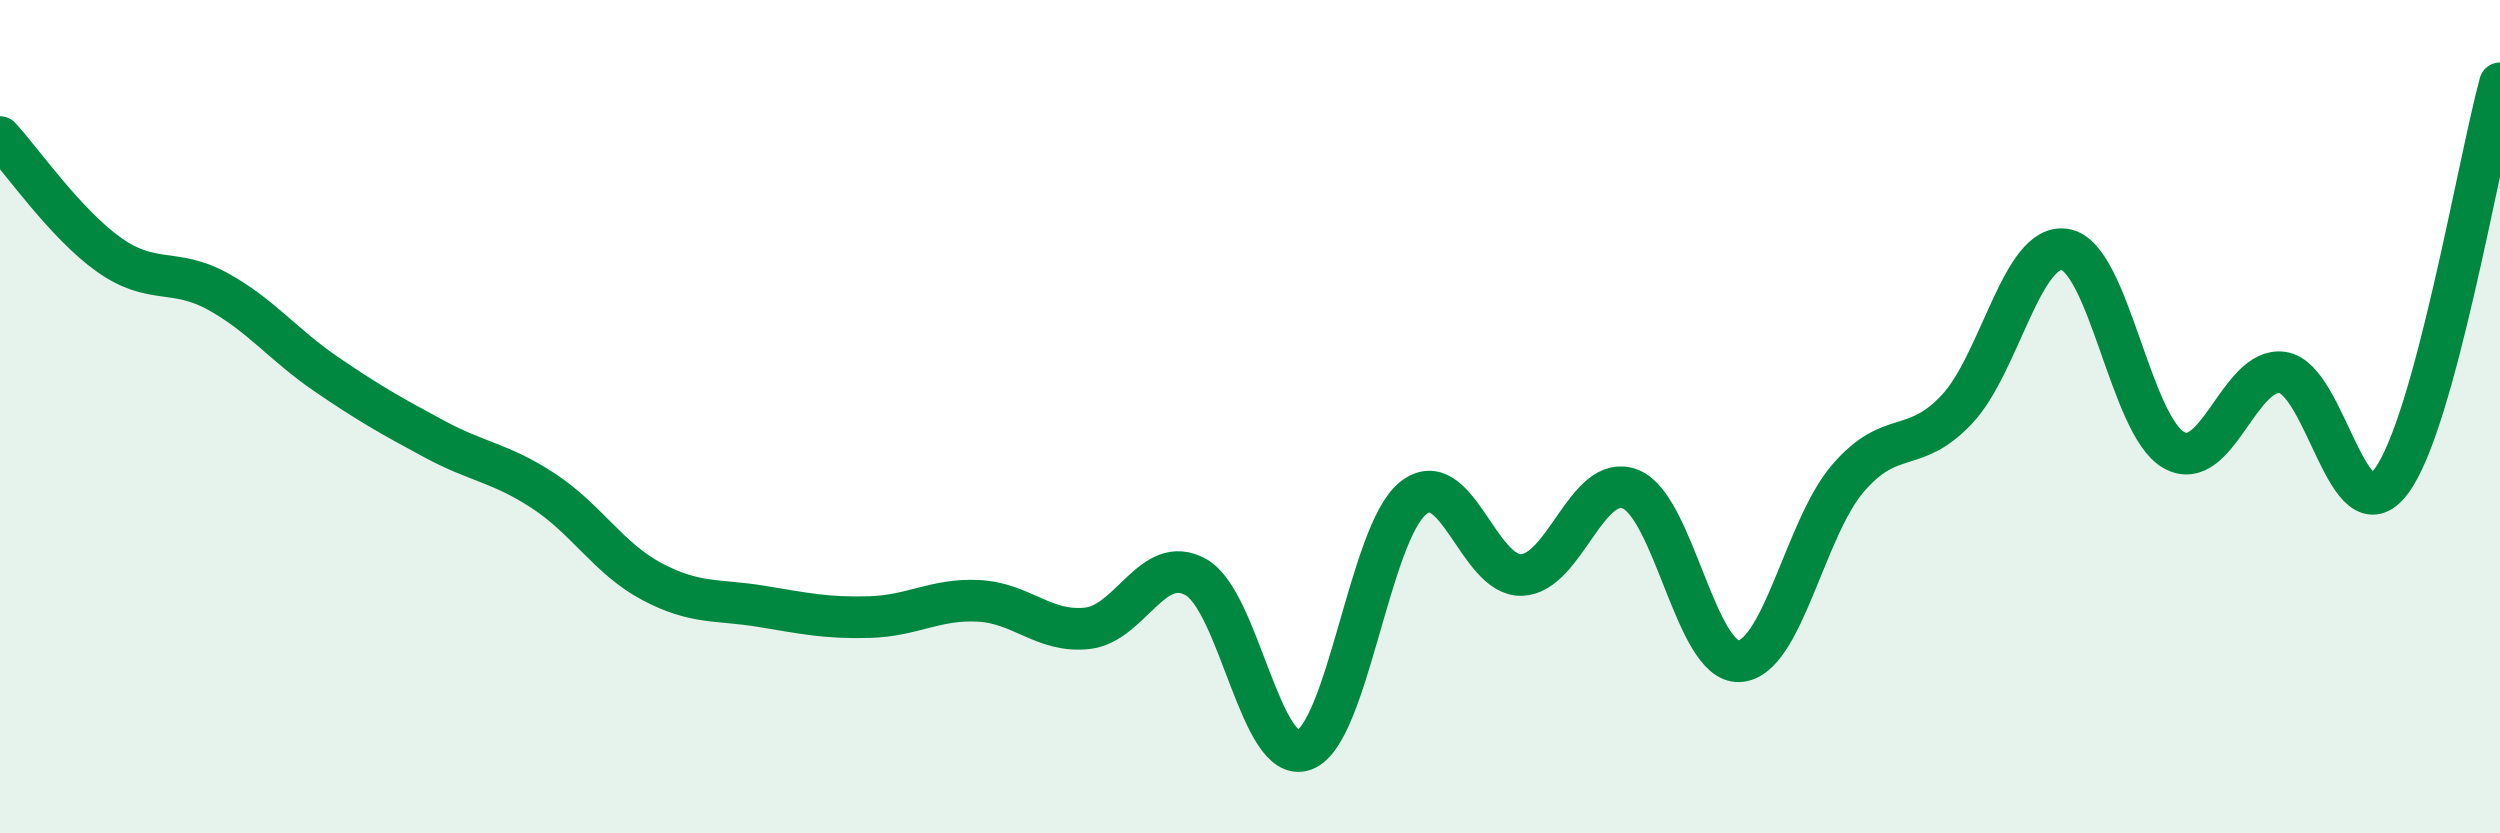
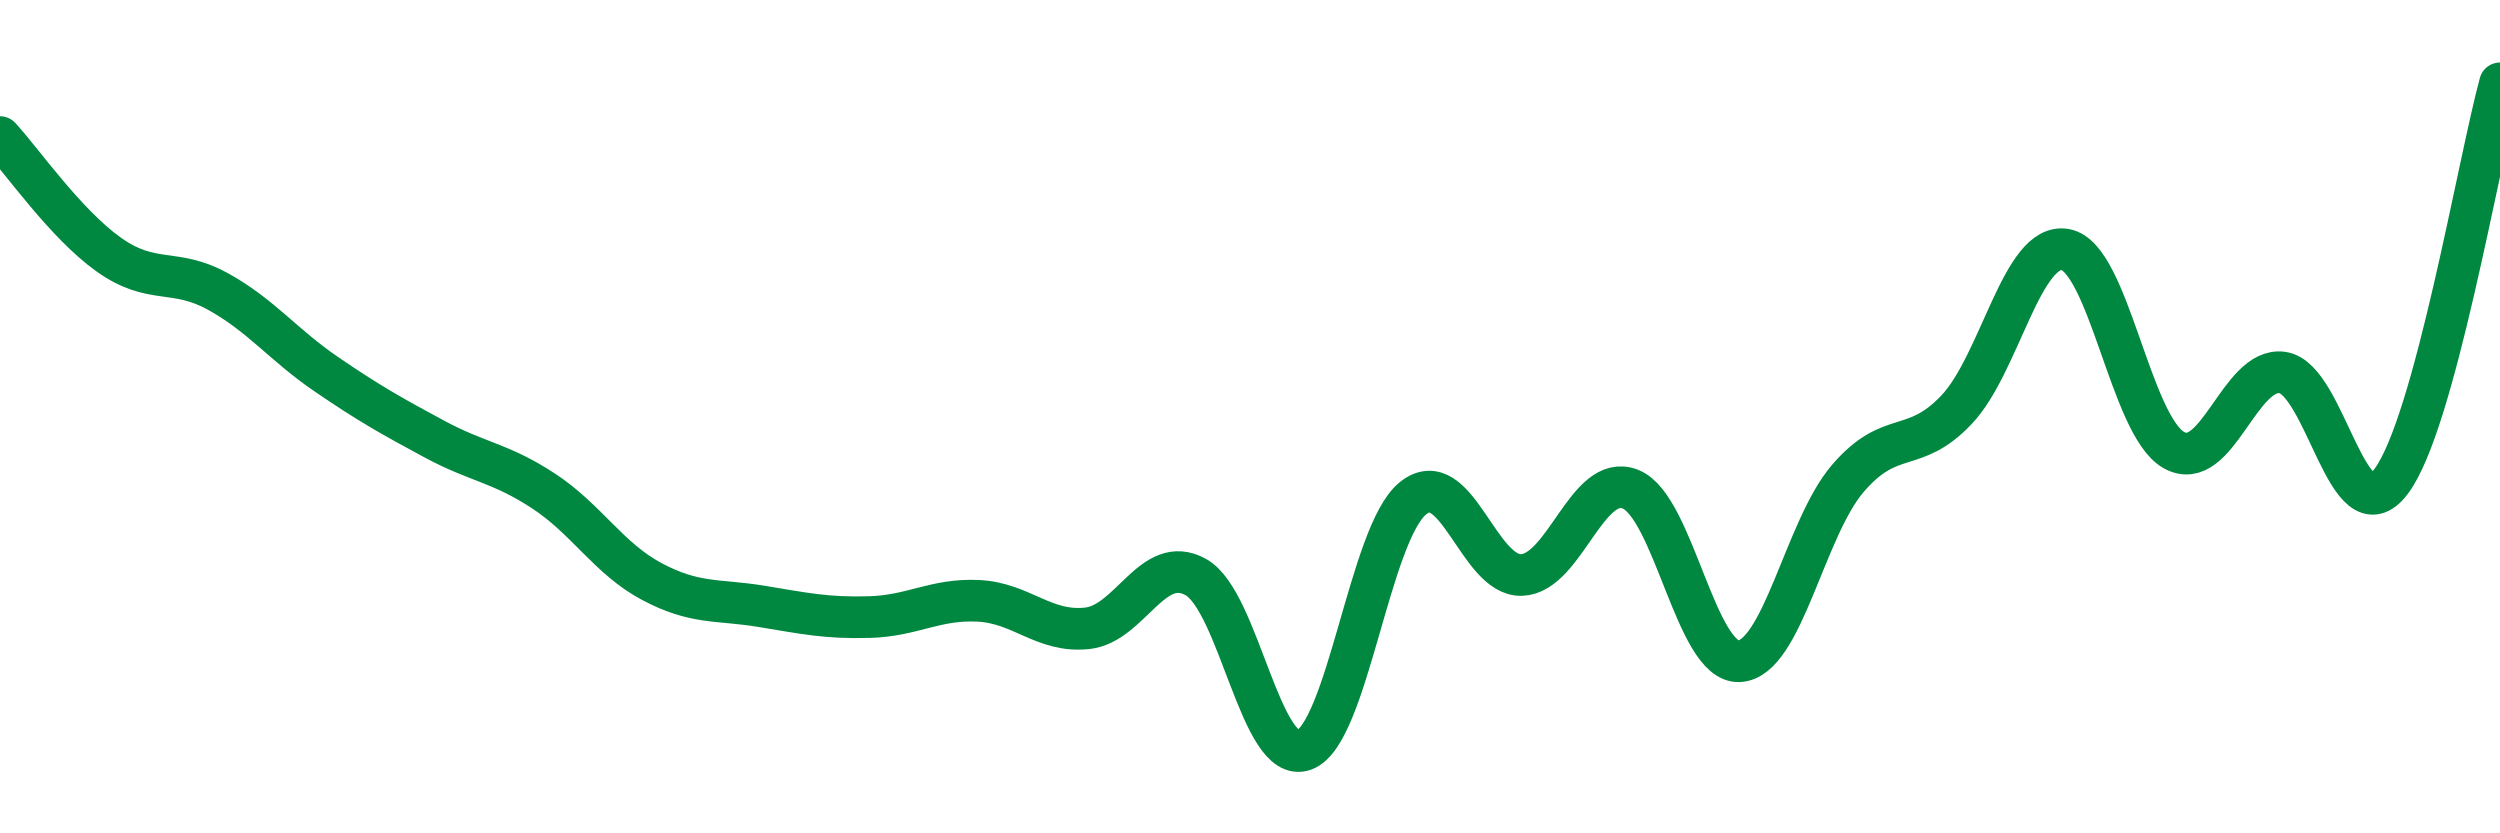
<svg xmlns="http://www.w3.org/2000/svg" width="60" height="20" viewBox="0 0 60 20">
-   <path d="M 0,3.29 C 0.52,3.85 1.57,5.37 2.61,6.11 C 3.65,6.85 4.18,6.42 5.22,6.99 C 6.26,7.56 6.79,8.27 7.83,8.98 C 8.87,9.69 9.39,9.98 10.43,10.54 C 11.47,11.1 12,11.1 13.04,11.78 C 14.08,12.46 14.61,13.41 15.65,13.96 C 16.69,14.51 17.22,14.38 18.26,14.55 C 19.3,14.72 19.83,14.84 20.87,14.81 C 21.91,14.78 22.44,14.37 23.48,14.42 C 24.52,14.47 25.05,15.19 26.09,15.08 C 27.13,14.97 27.66,13.27 28.7,13.85 C 29.74,14.43 30.26,18.38 31.3,18 C 32.34,17.62 32.87,12.8 33.91,11.96 C 34.95,11.12 35.48,13.84 36.52,13.8 C 37.56,13.76 38.09,11.33 39.13,11.74 C 40.17,12.15 40.7,15.92 41.74,15.87 C 42.78,15.82 43.31,12.69 44.35,11.48 C 45.39,10.27 45.92,10.93 46.96,9.83 C 48,8.73 48.53,5.8 49.57,5.99 C 50.61,6.18 51.13,10.21 52.17,10.8 C 53.21,11.39 53.74,8.79 54.78,8.94 C 55.82,9.09 56.35,12.94 57.39,11.55 C 58.43,10.16 59.48,3.91 60,2L60 20L0 20Z" fill="#008740" opacity="0.1" stroke-linecap="round" stroke-linejoin="round" />
  <path d="M 0,3.29 C 0.52,3.85 1.57,5.37 2.61,6.11 C 3.65,6.85 4.18,6.42 5.22,6.99 C 6.26,7.56 6.79,8.27 7.83,8.98 C 8.87,9.69 9.39,9.98 10.43,10.54 C 11.47,11.1 12,11.1 13.04,11.78 C 14.08,12.46 14.61,13.41 15.65,13.96 C 16.69,14.51 17.22,14.38 18.26,14.55 C 19.3,14.72 19.83,14.84 20.87,14.81 C 21.91,14.78 22.44,14.37 23.48,14.42 C 24.52,14.47 25.05,15.19 26.09,15.08 C 27.13,14.97 27.66,13.27 28.7,13.85 C 29.74,14.43 30.26,18.38 31.3,18 C 32.34,17.62 32.87,12.8 33.91,11.96 C 34.95,11.12 35.48,13.84 36.52,13.8 C 37.56,13.76 38.09,11.33 39.13,11.74 C 40.17,12.15 40.7,15.92 41.74,15.87 C 42.78,15.82 43.31,12.69 44.35,11.48 C 45.39,10.27 45.92,10.93 46.96,9.83 C 48,8.73 48.53,5.8 49.57,5.99 C 50.61,6.18 51.13,10.21 52.17,10.8 C 53.21,11.39 53.74,8.79 54.78,8.94 C 55.82,9.09 56.35,12.94 57.39,11.55 C 58.43,10.16 59.48,3.91 60,2" stroke="#008740" stroke-width="1" fill="none" stroke-linecap="round" stroke-linejoin="round" />
</svg>